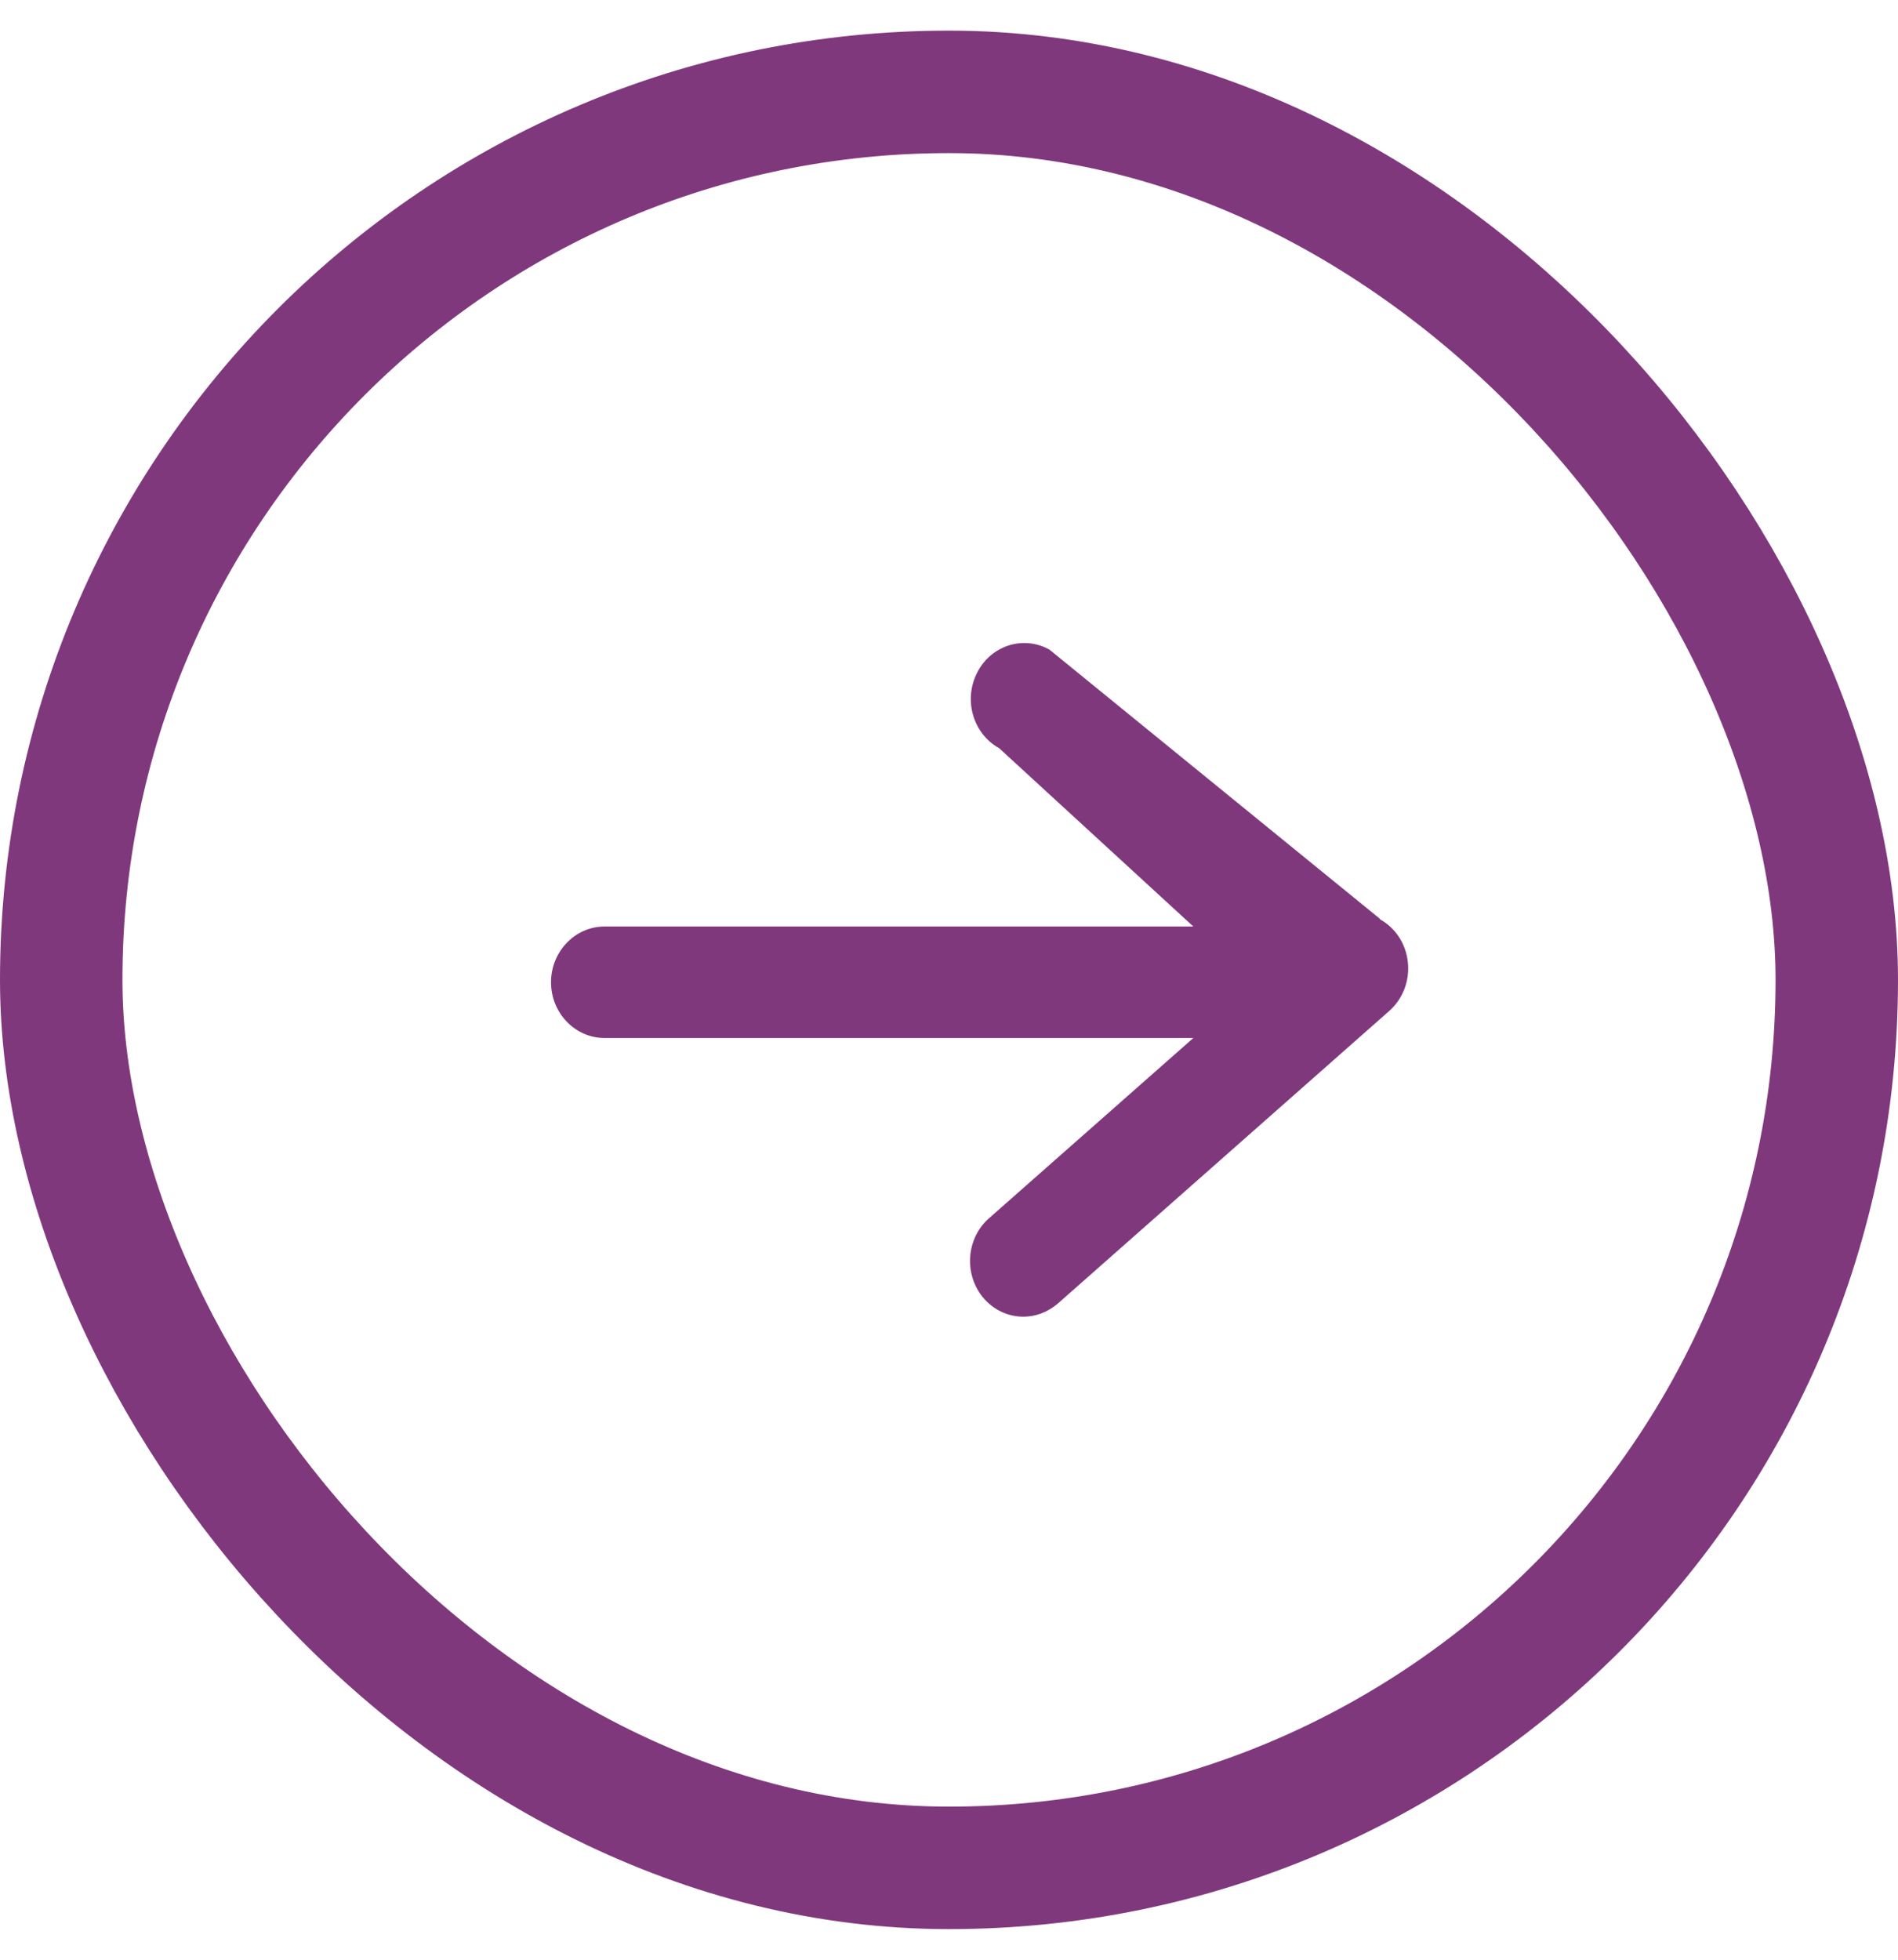
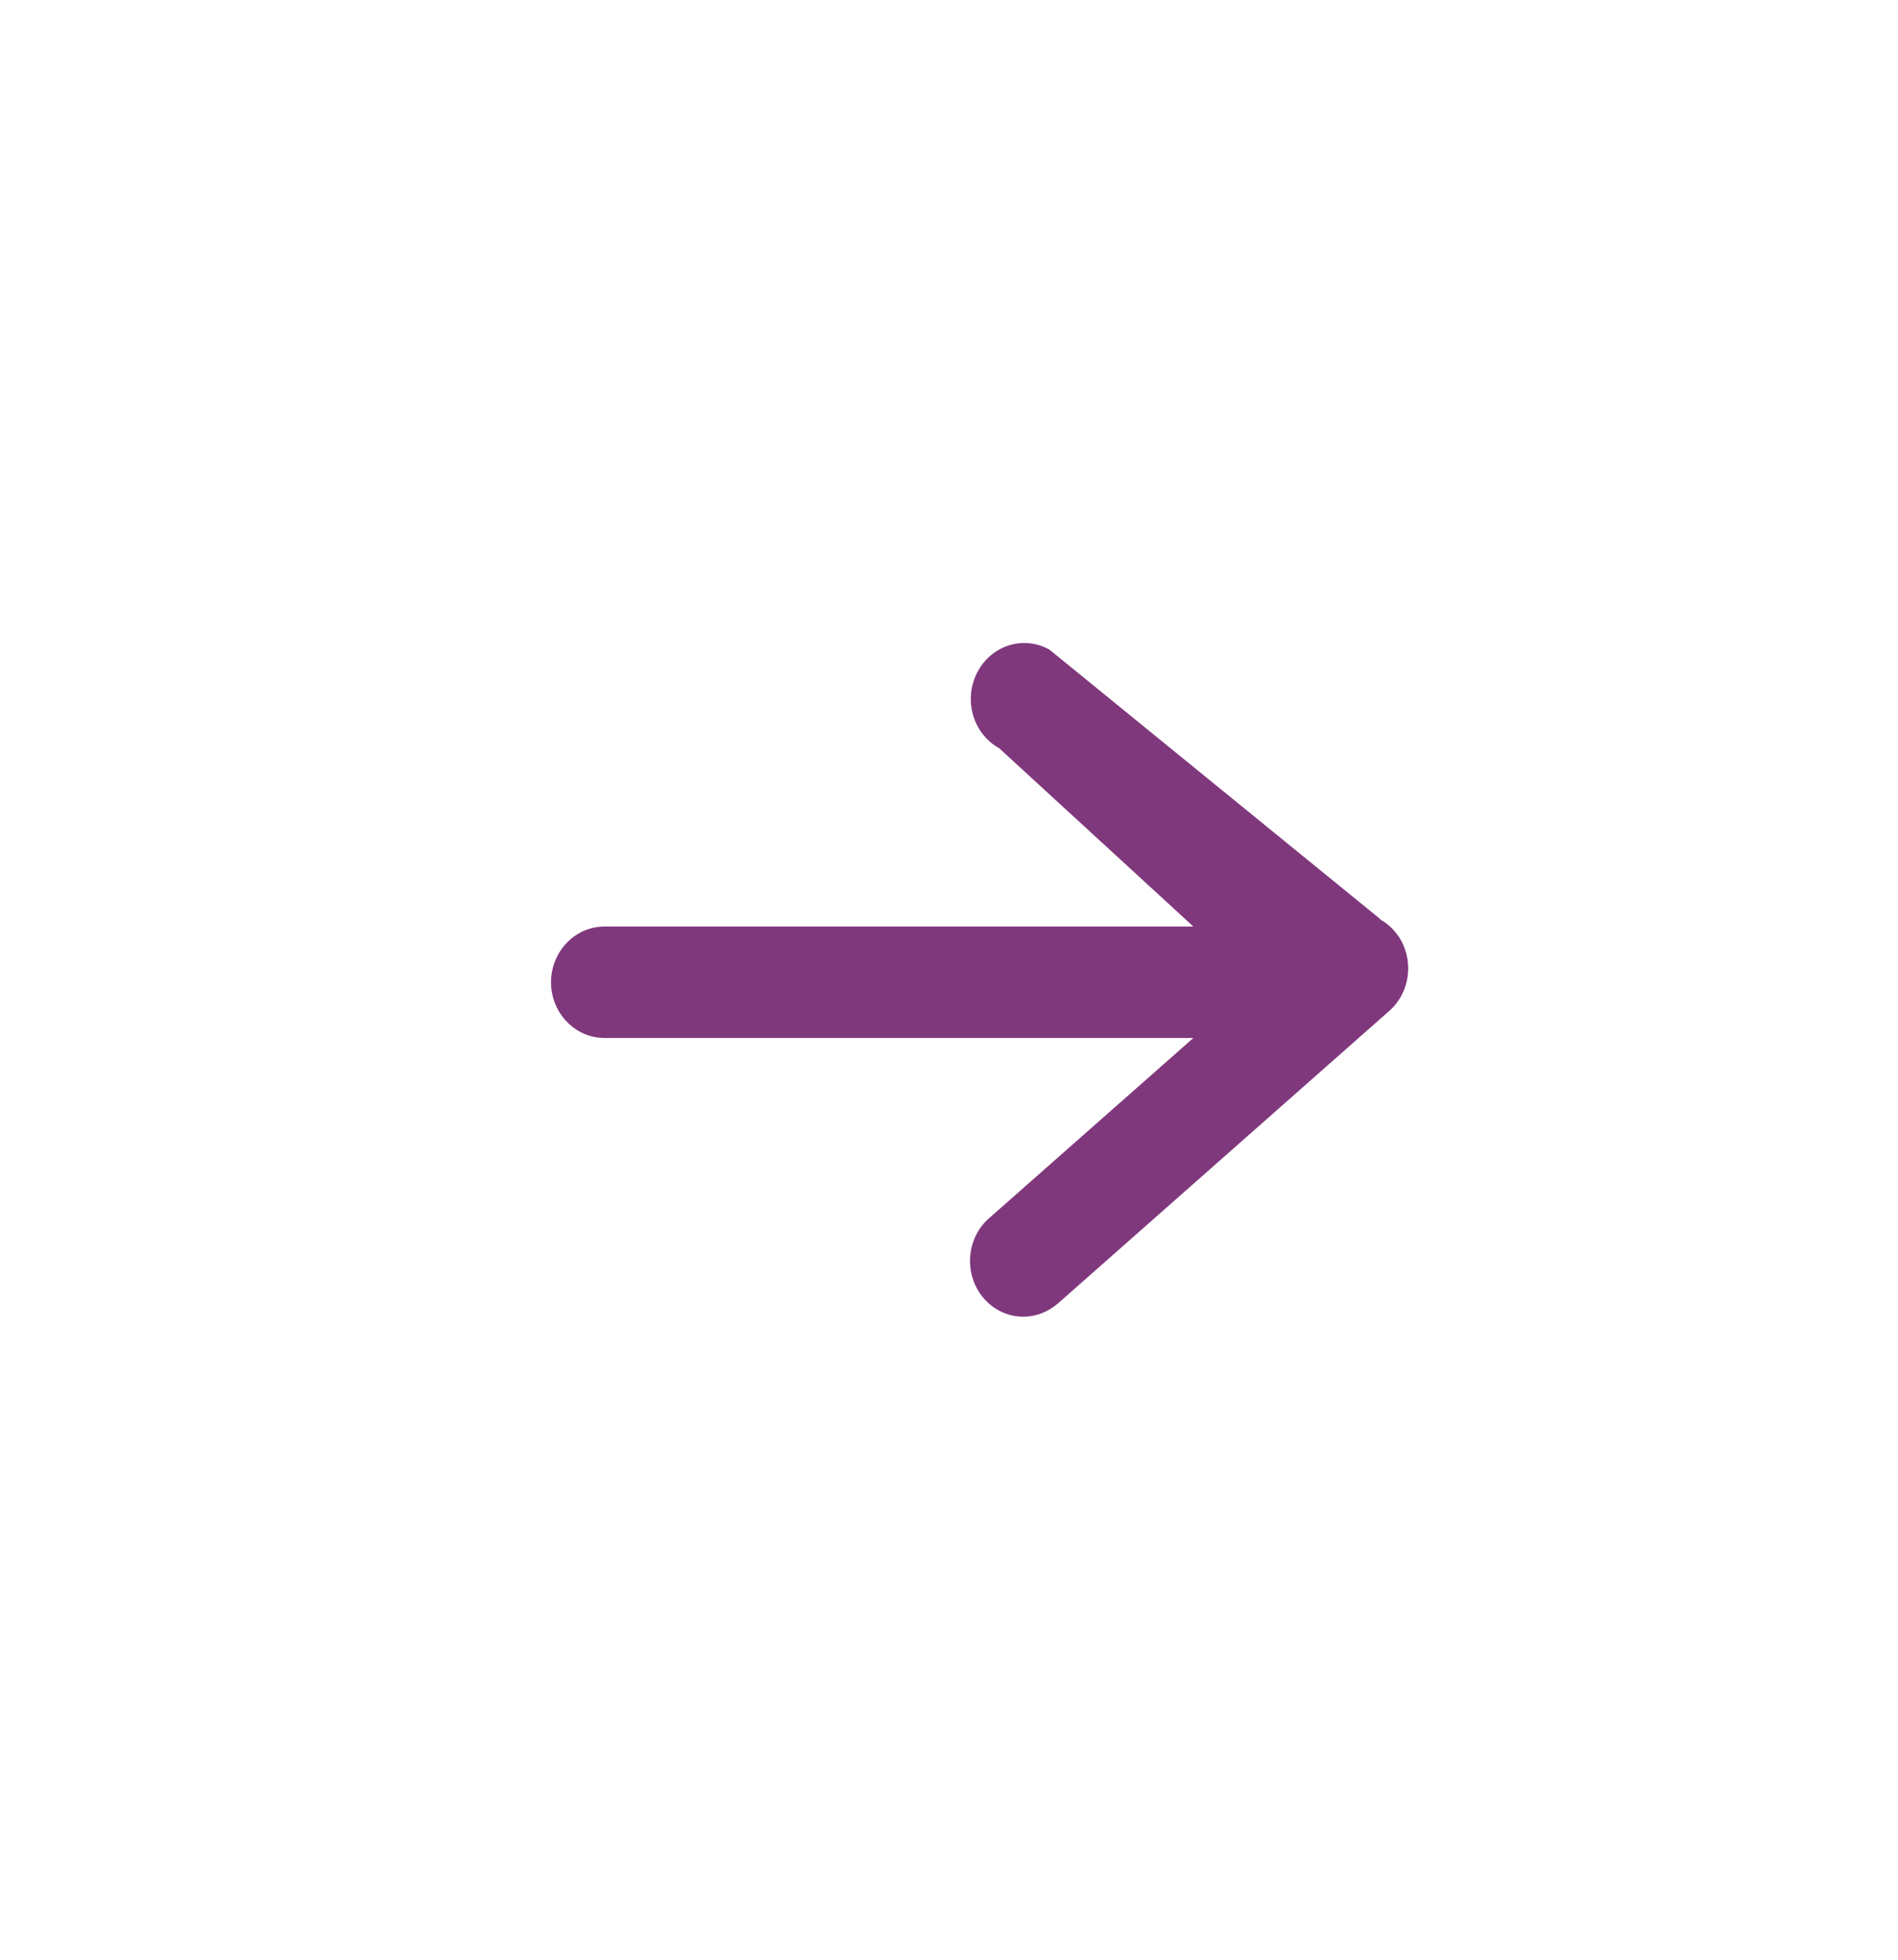
<svg xmlns="http://www.w3.org/2000/svg" width="31" height="32" viewBox="0 0 31 32" fill="none">
-   <rect x="1" y="1.5" width="29" height="29" rx="14.5" stroke="#80387D" stroke-width="2" />
-   <path d="M22.542 15.006L17.14 10.607C16.712 10.37 16.185 10.539 15.959 10.985C15.732 11.431 15.893 11.981 16.32 12.218L19.491 15.129L9.872 15.129C9.392 15.129 9 15.539 9 16.039C9 16.54 9.392 16.949 9.872 16.949L19.491 16.949L16.152 19.894C15.786 20.217 15.738 20.79 16.048 21.177C16.222 21.391 16.466 21.5 16.715 21.5C16.915 21.5 17.111 21.427 17.277 21.286L22.69 16.508C22.912 16.312 23.026 16.017 22.995 15.716C22.965 15.416 22.795 15.152 22.538 15.011L22.542 15.006Z" fill="#80387D" />
+   <path d="M22.542 15.006L17.14 10.607C16.712 10.37 16.185 10.539 15.959 10.985C15.732 11.431 15.893 11.981 16.32 12.218L19.491 15.129L9.872 15.129C9.392 15.129 9 15.539 9 16.039C9 16.54 9.392 16.949 9.872 16.949L19.491 16.949L16.152 19.894C15.786 20.217 15.738 20.79 16.048 21.177C16.222 21.391 16.466 21.5 16.715 21.5C16.915 21.5 17.111 21.427 17.277 21.286L22.69 16.508C22.912 16.312 23.026 16.017 22.995 15.716C22.965 15.416 22.795 15.152 22.538 15.011L22.542 15.006" fill="#80387D" />
</svg>